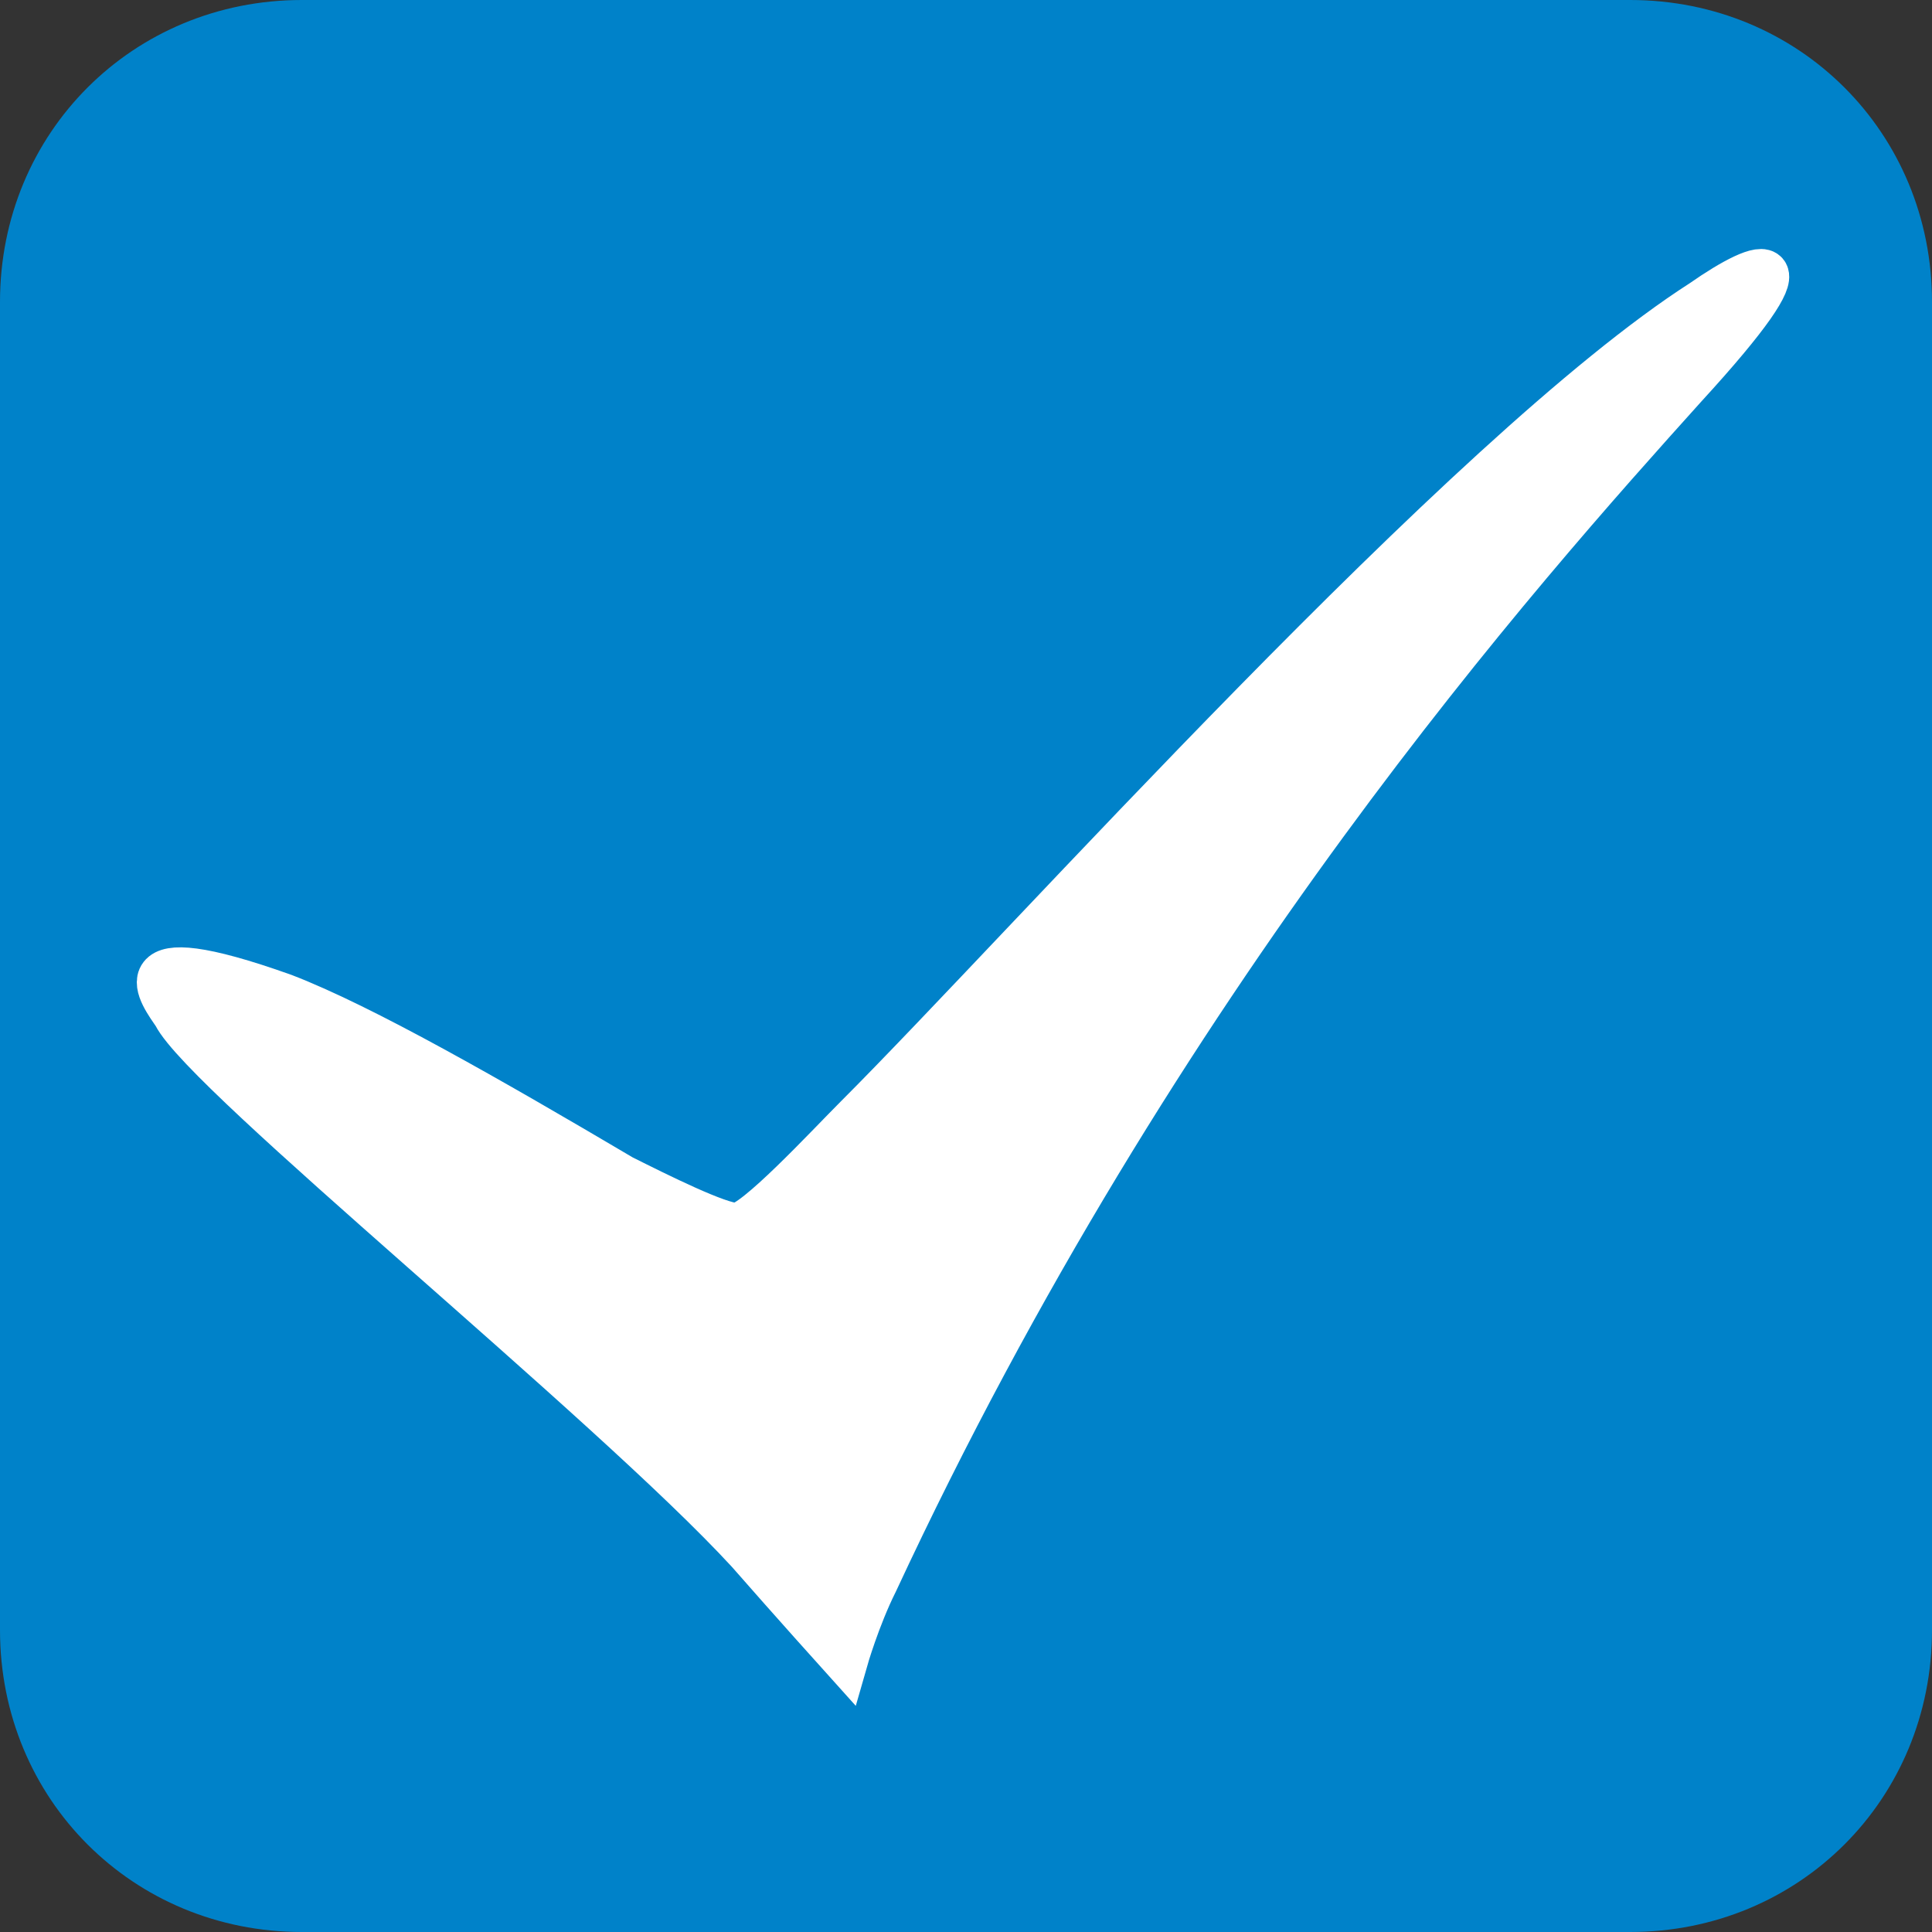
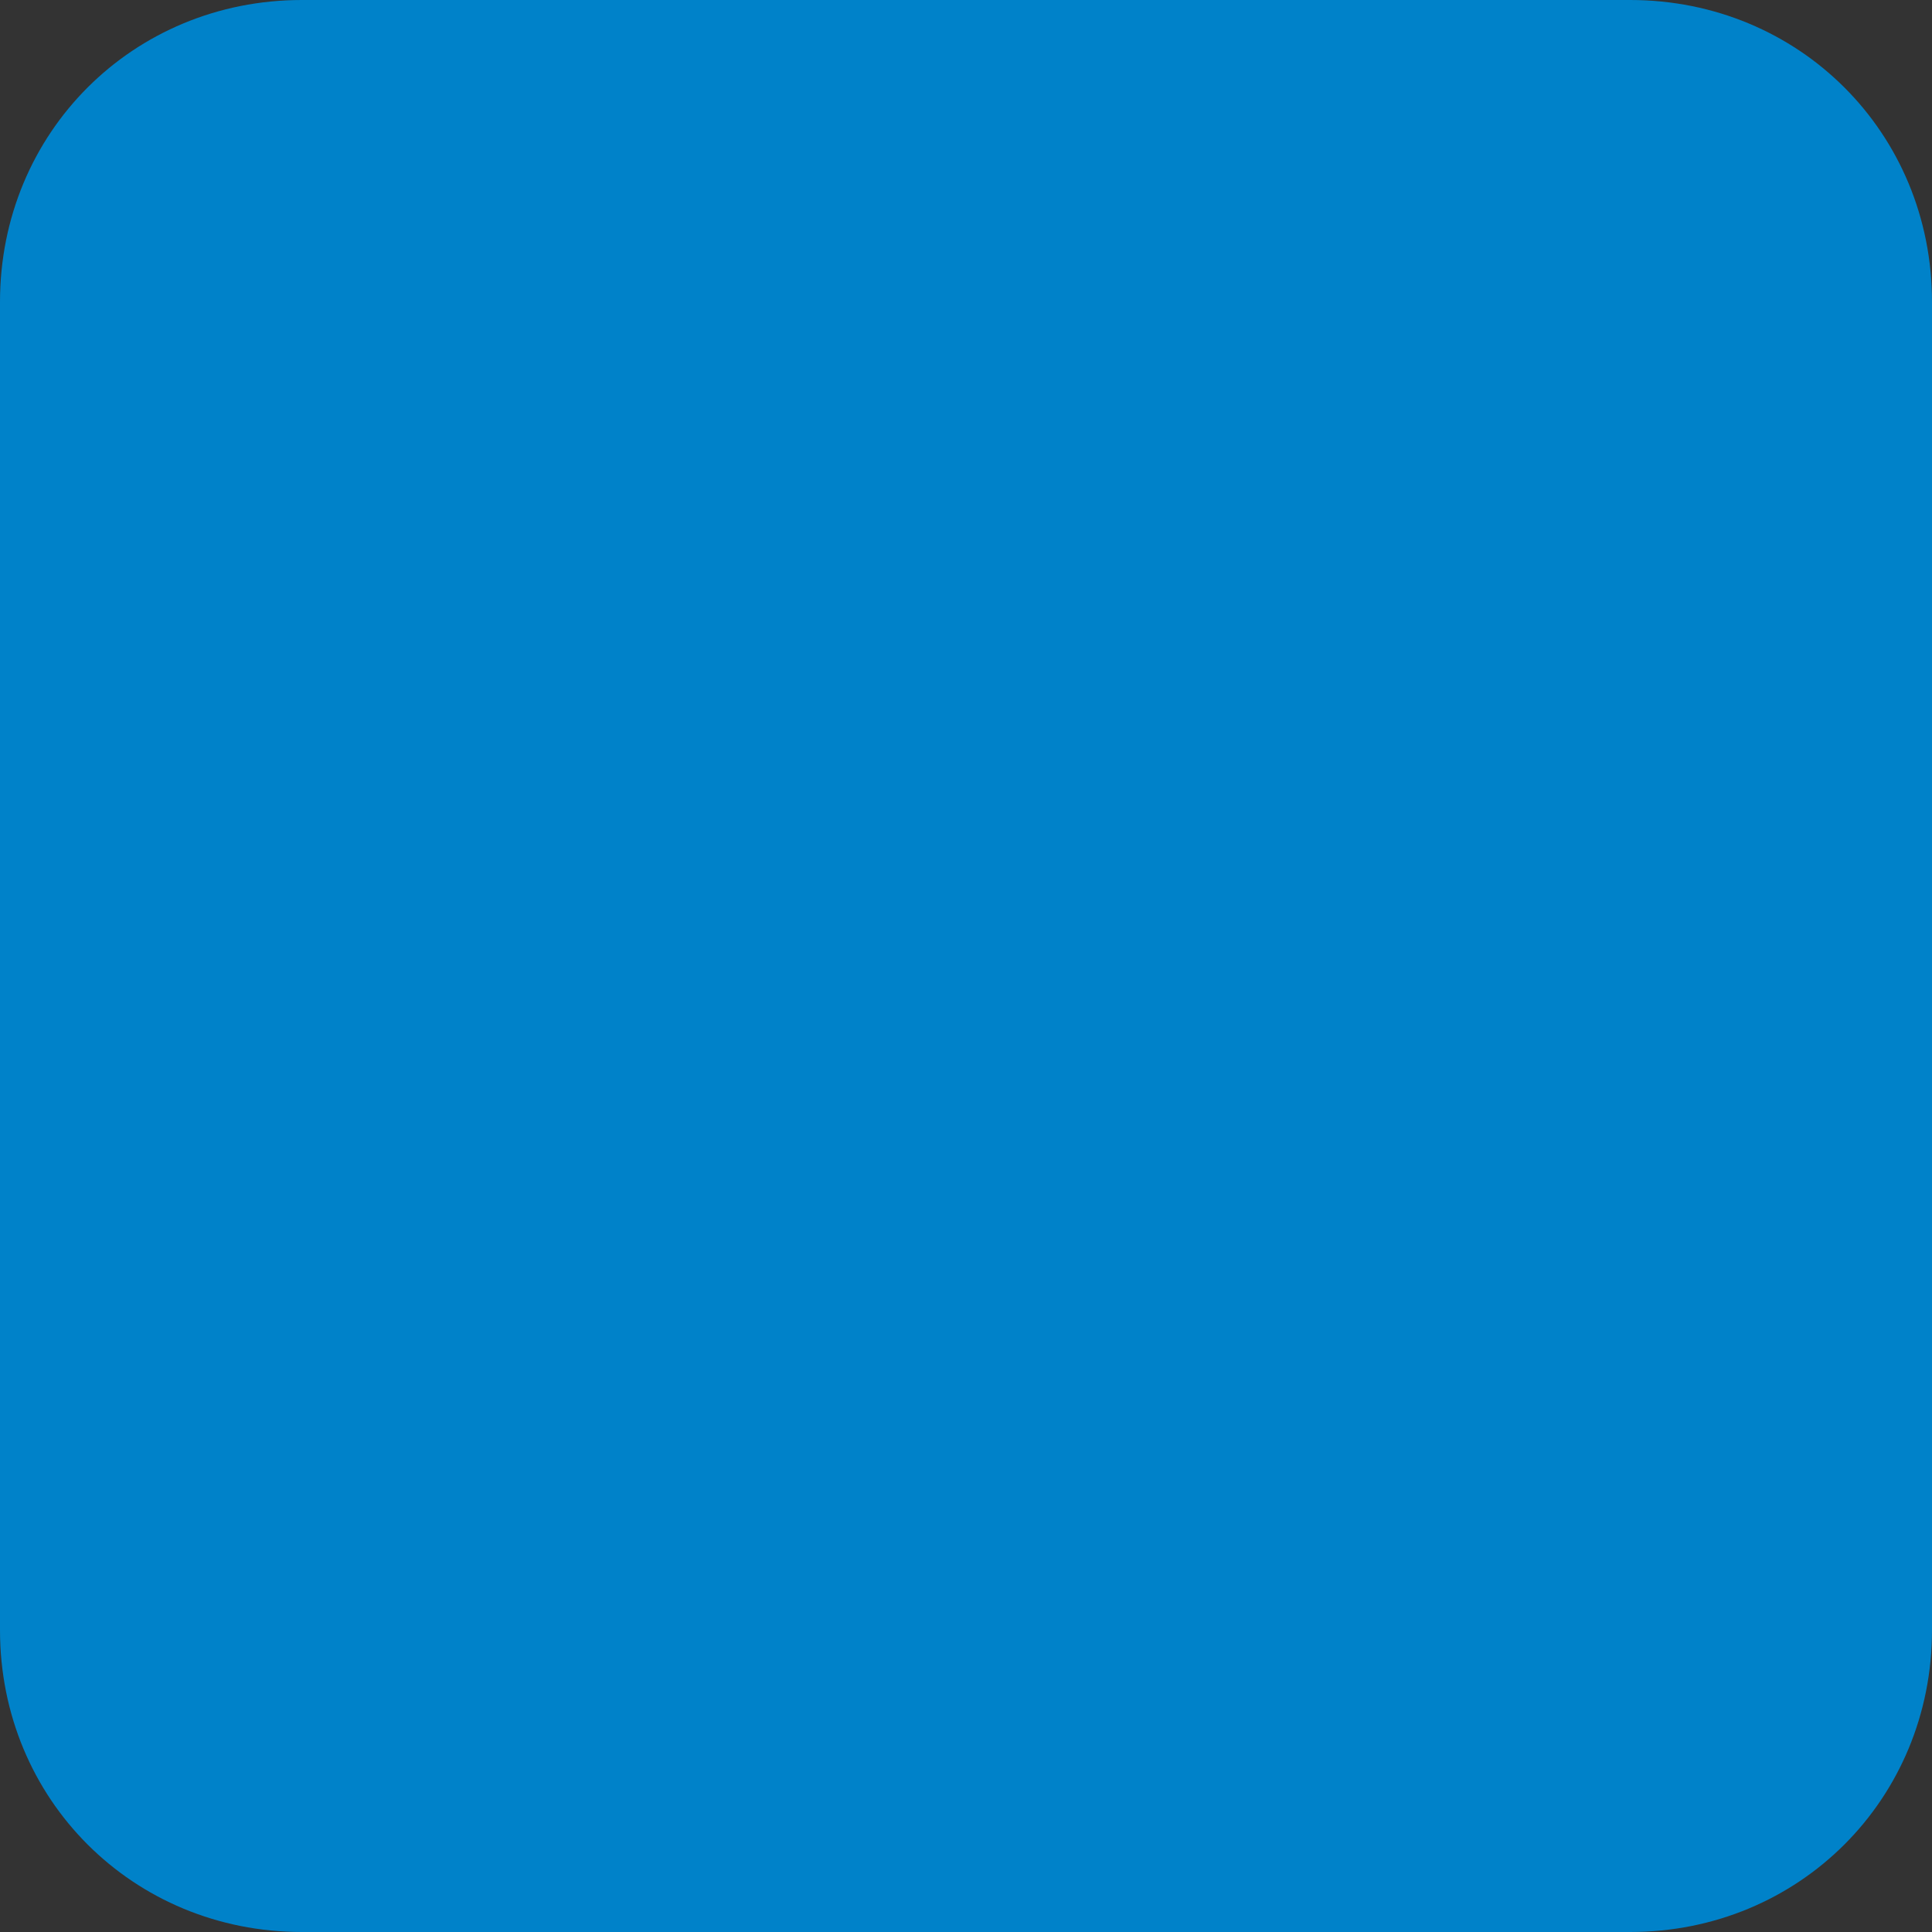
<svg xmlns="http://www.w3.org/2000/svg" id="Layer_1" x="0" y="0" version="1.1" viewBox="0 0 32 32" style="enable-background:new 0 0 32 32" xml:space="preserve">
  <rect x="0" y="0" width="32" height="32" fill="#333333" stroke="none" />
  <style type="text/css">.st0{fill:#0082c9}.st1{fill:#fff;stroke:#fff;stroke-width:.75;stroke-miterlimit:10}</style>
  <path d="M5,0h22c2.8,0,5,2.2,5,5v22c0,2.8-2.2,5-5,5H5c-2.8,0-5-2.2-5-5V5C0,2.2,2.2,0,5,0z" class="st0" />
-   <path d="M14,27.5c0,0,0.2-0.7,0.5-1.3C19.2,16.1,25.2,9.4,27.9,6.4C30.1,4,29.2,4.3,28.2,5c-3.9,2.5-11.2,10.7-14,13.5 c-0.5,0.5-1.7,1.8-2,1.8s-1.3-0.5-1.9-0.8c-2.2-1.3-4.3-2.5-5.6-3c-2.8-1-2,0-1.8,0.3c0.5,1,7.2,6.4,9.5,8.9 C13.1,26.5,14,27.5,14,27.5z" class="st1" />
</svg>